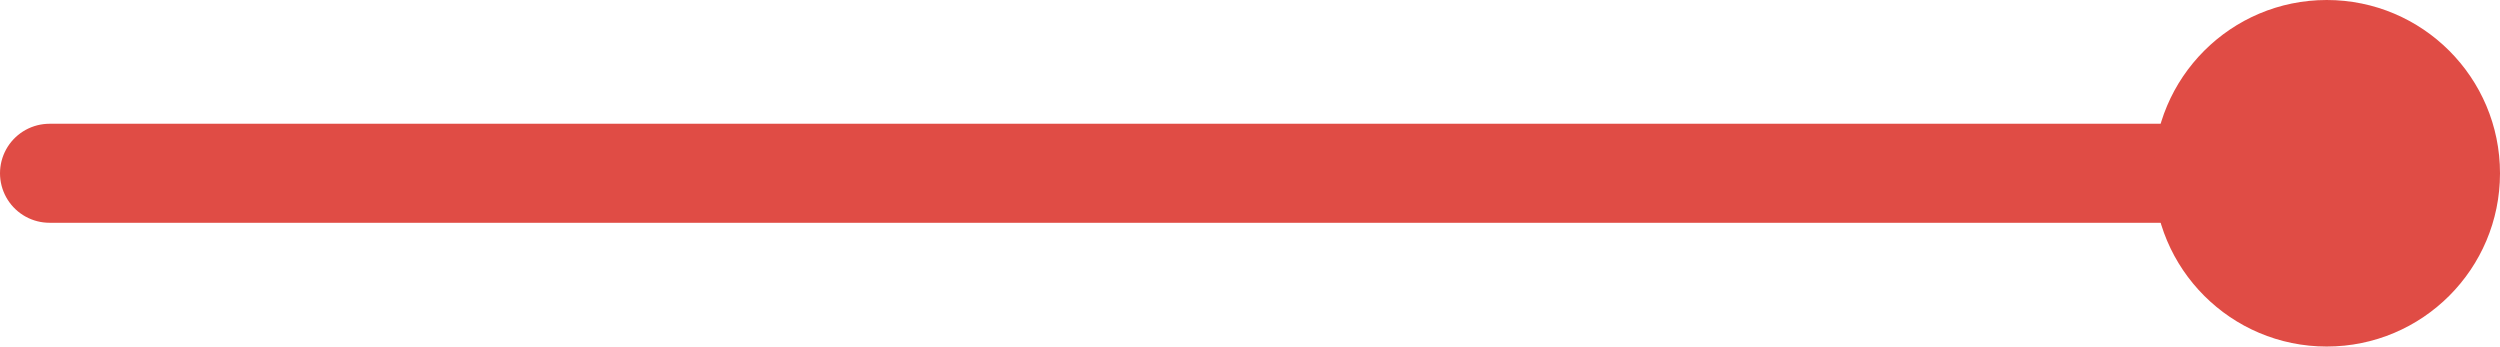
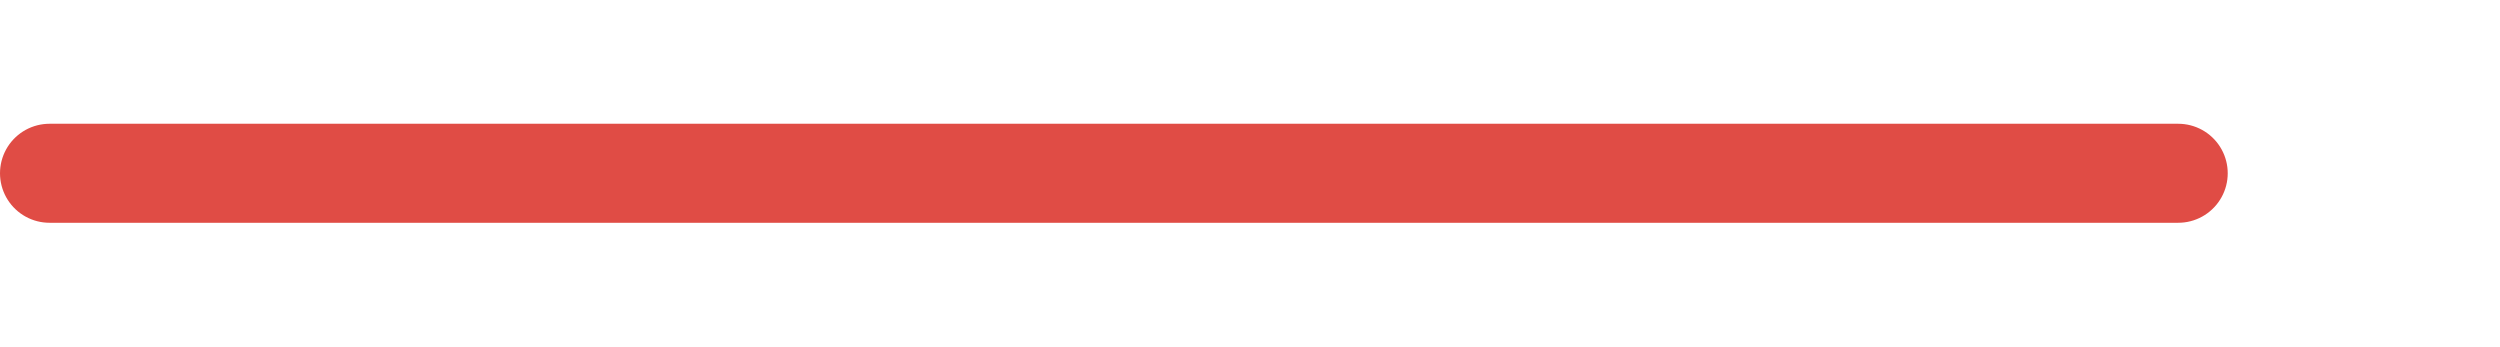
<svg xmlns="http://www.w3.org/2000/svg" width="50.5" height="7" viewBox="0 0 50.5 7">
  <g id="hizmetlerimiz-baslik-ayrac" transform="translate(2363.5 2078)">
    <line id="Line_1" data-name="Line 1" x2="43" transform="translate(-2362.5 -2074.5)" fill="none" stroke="#e04c45" stroke-linecap="round" stroke-width="2" />
-     <circle id="Ellipse_2" data-name="Ellipse 2" cx="3.5" cy="3.5" r="3.5" transform="translate(-2320 -2078)" fill="#e04c45" />
  </g>
</svg>